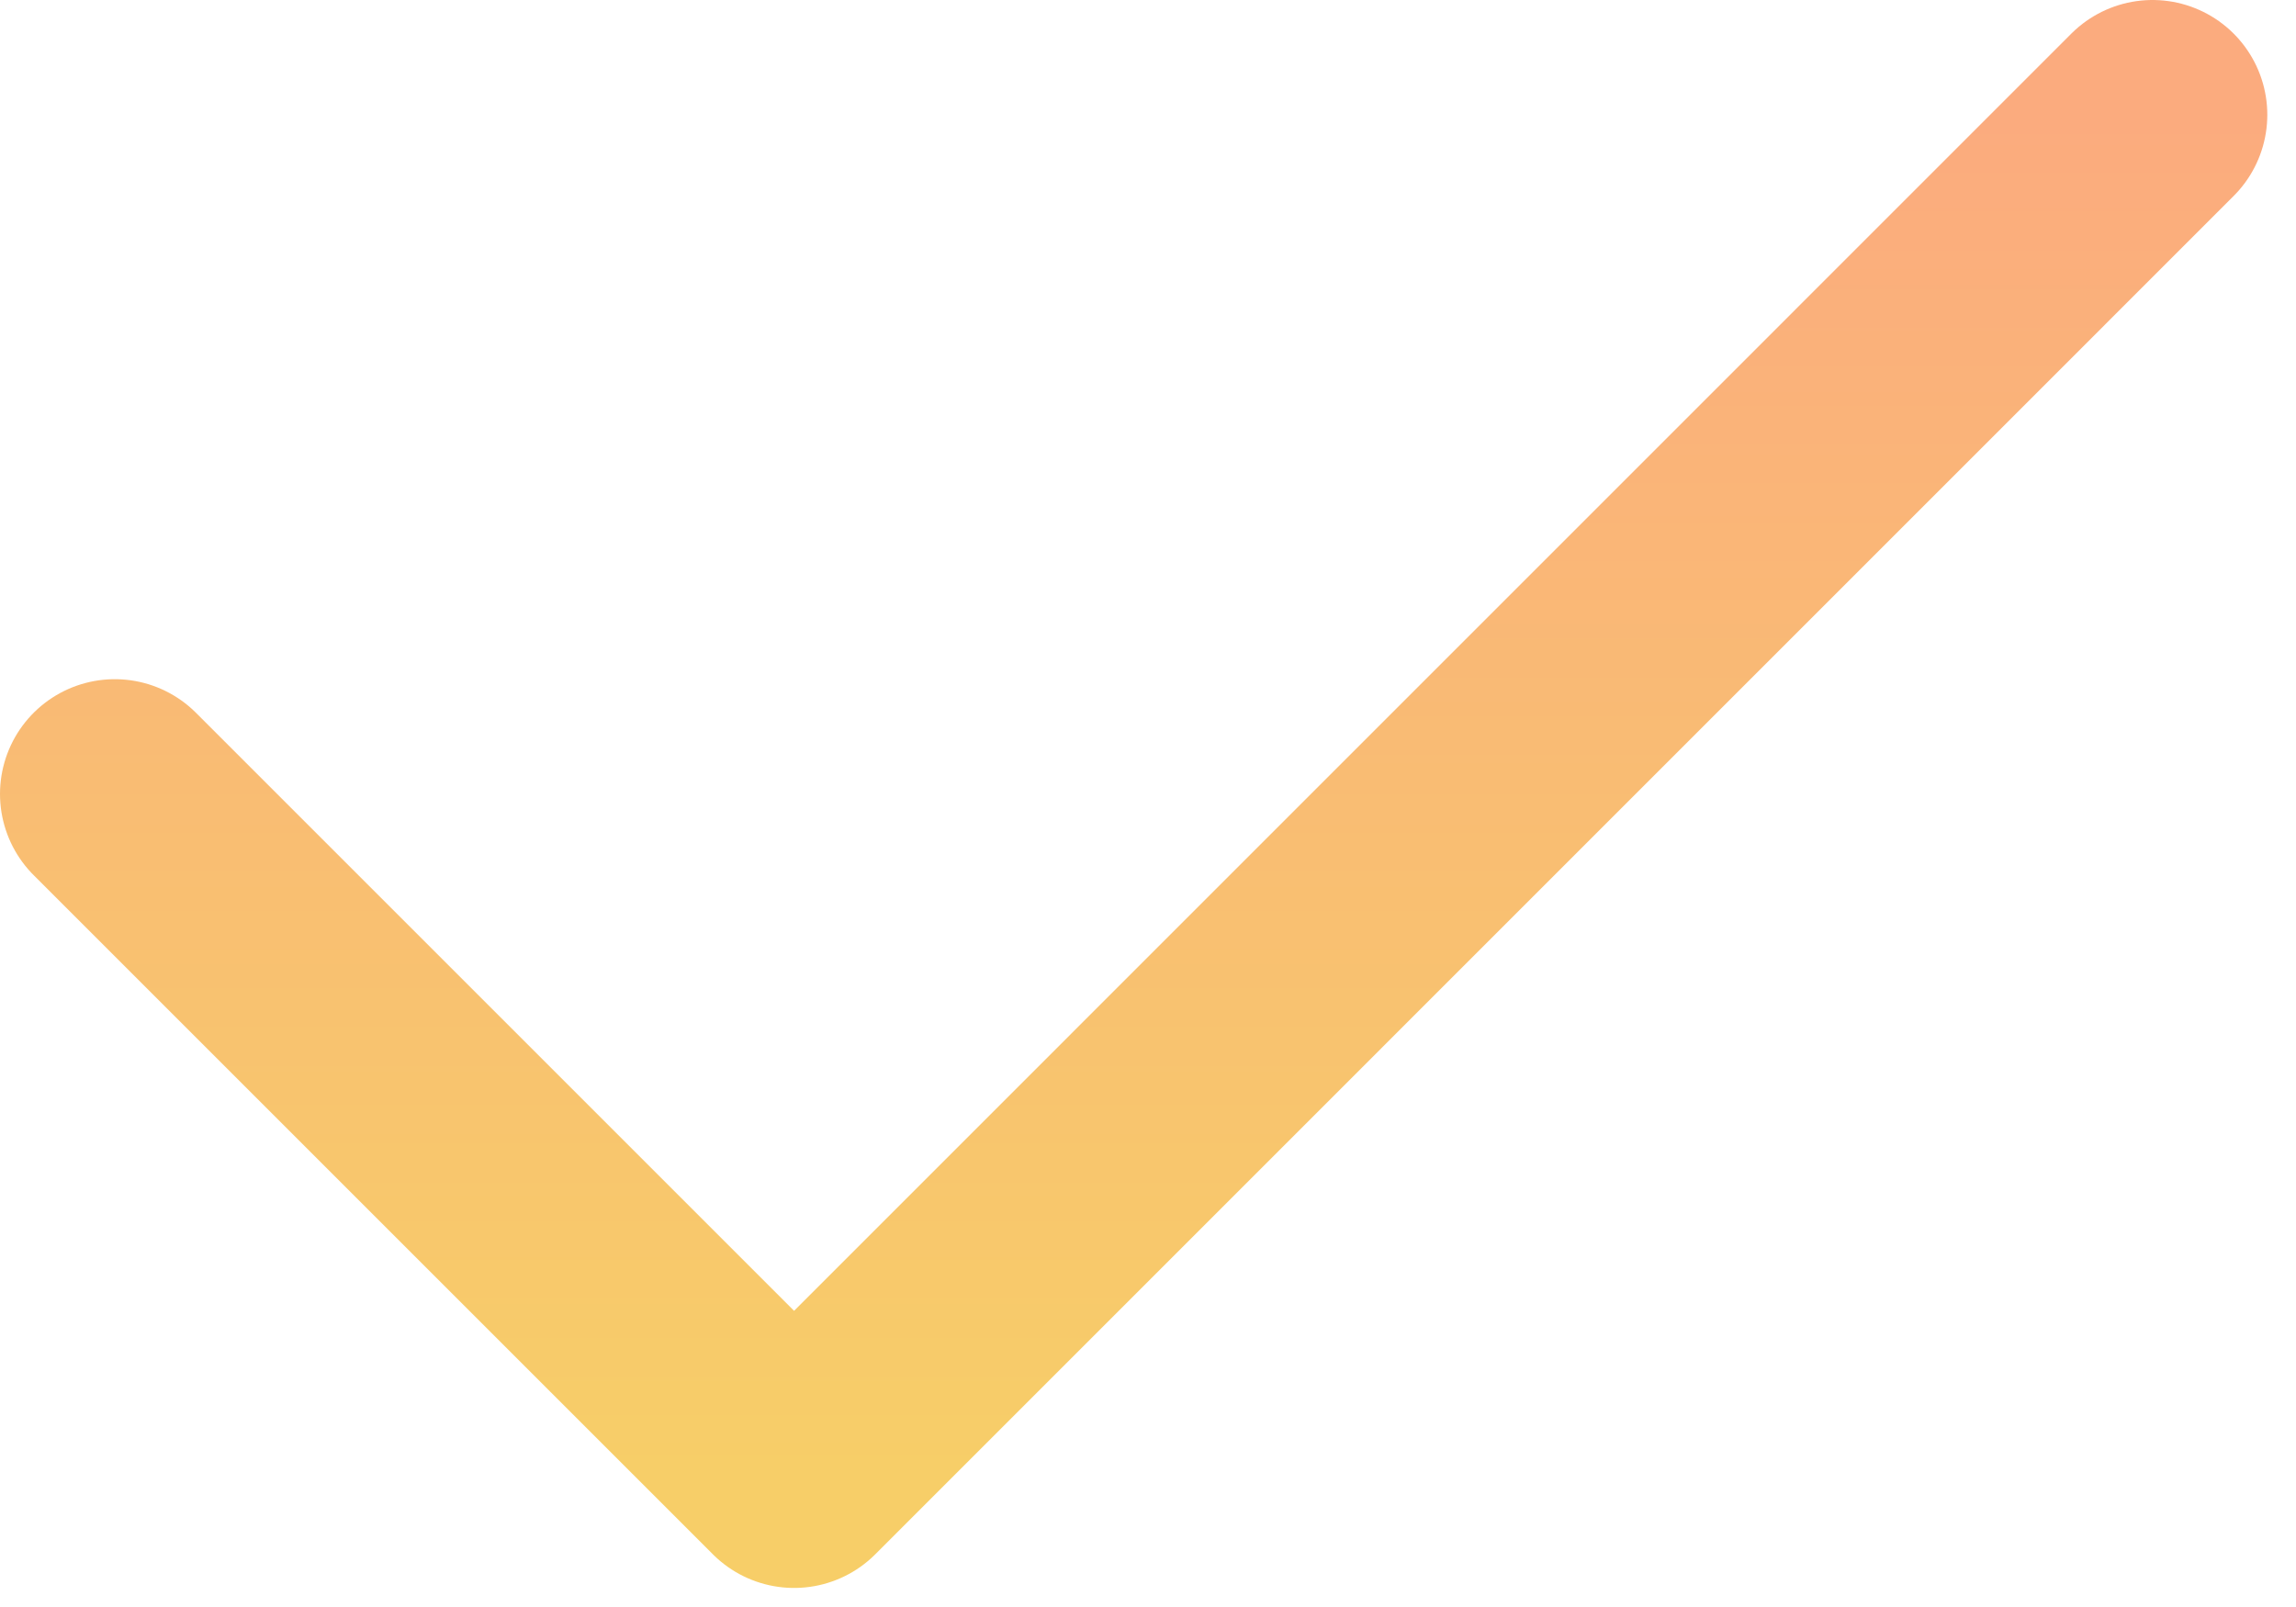
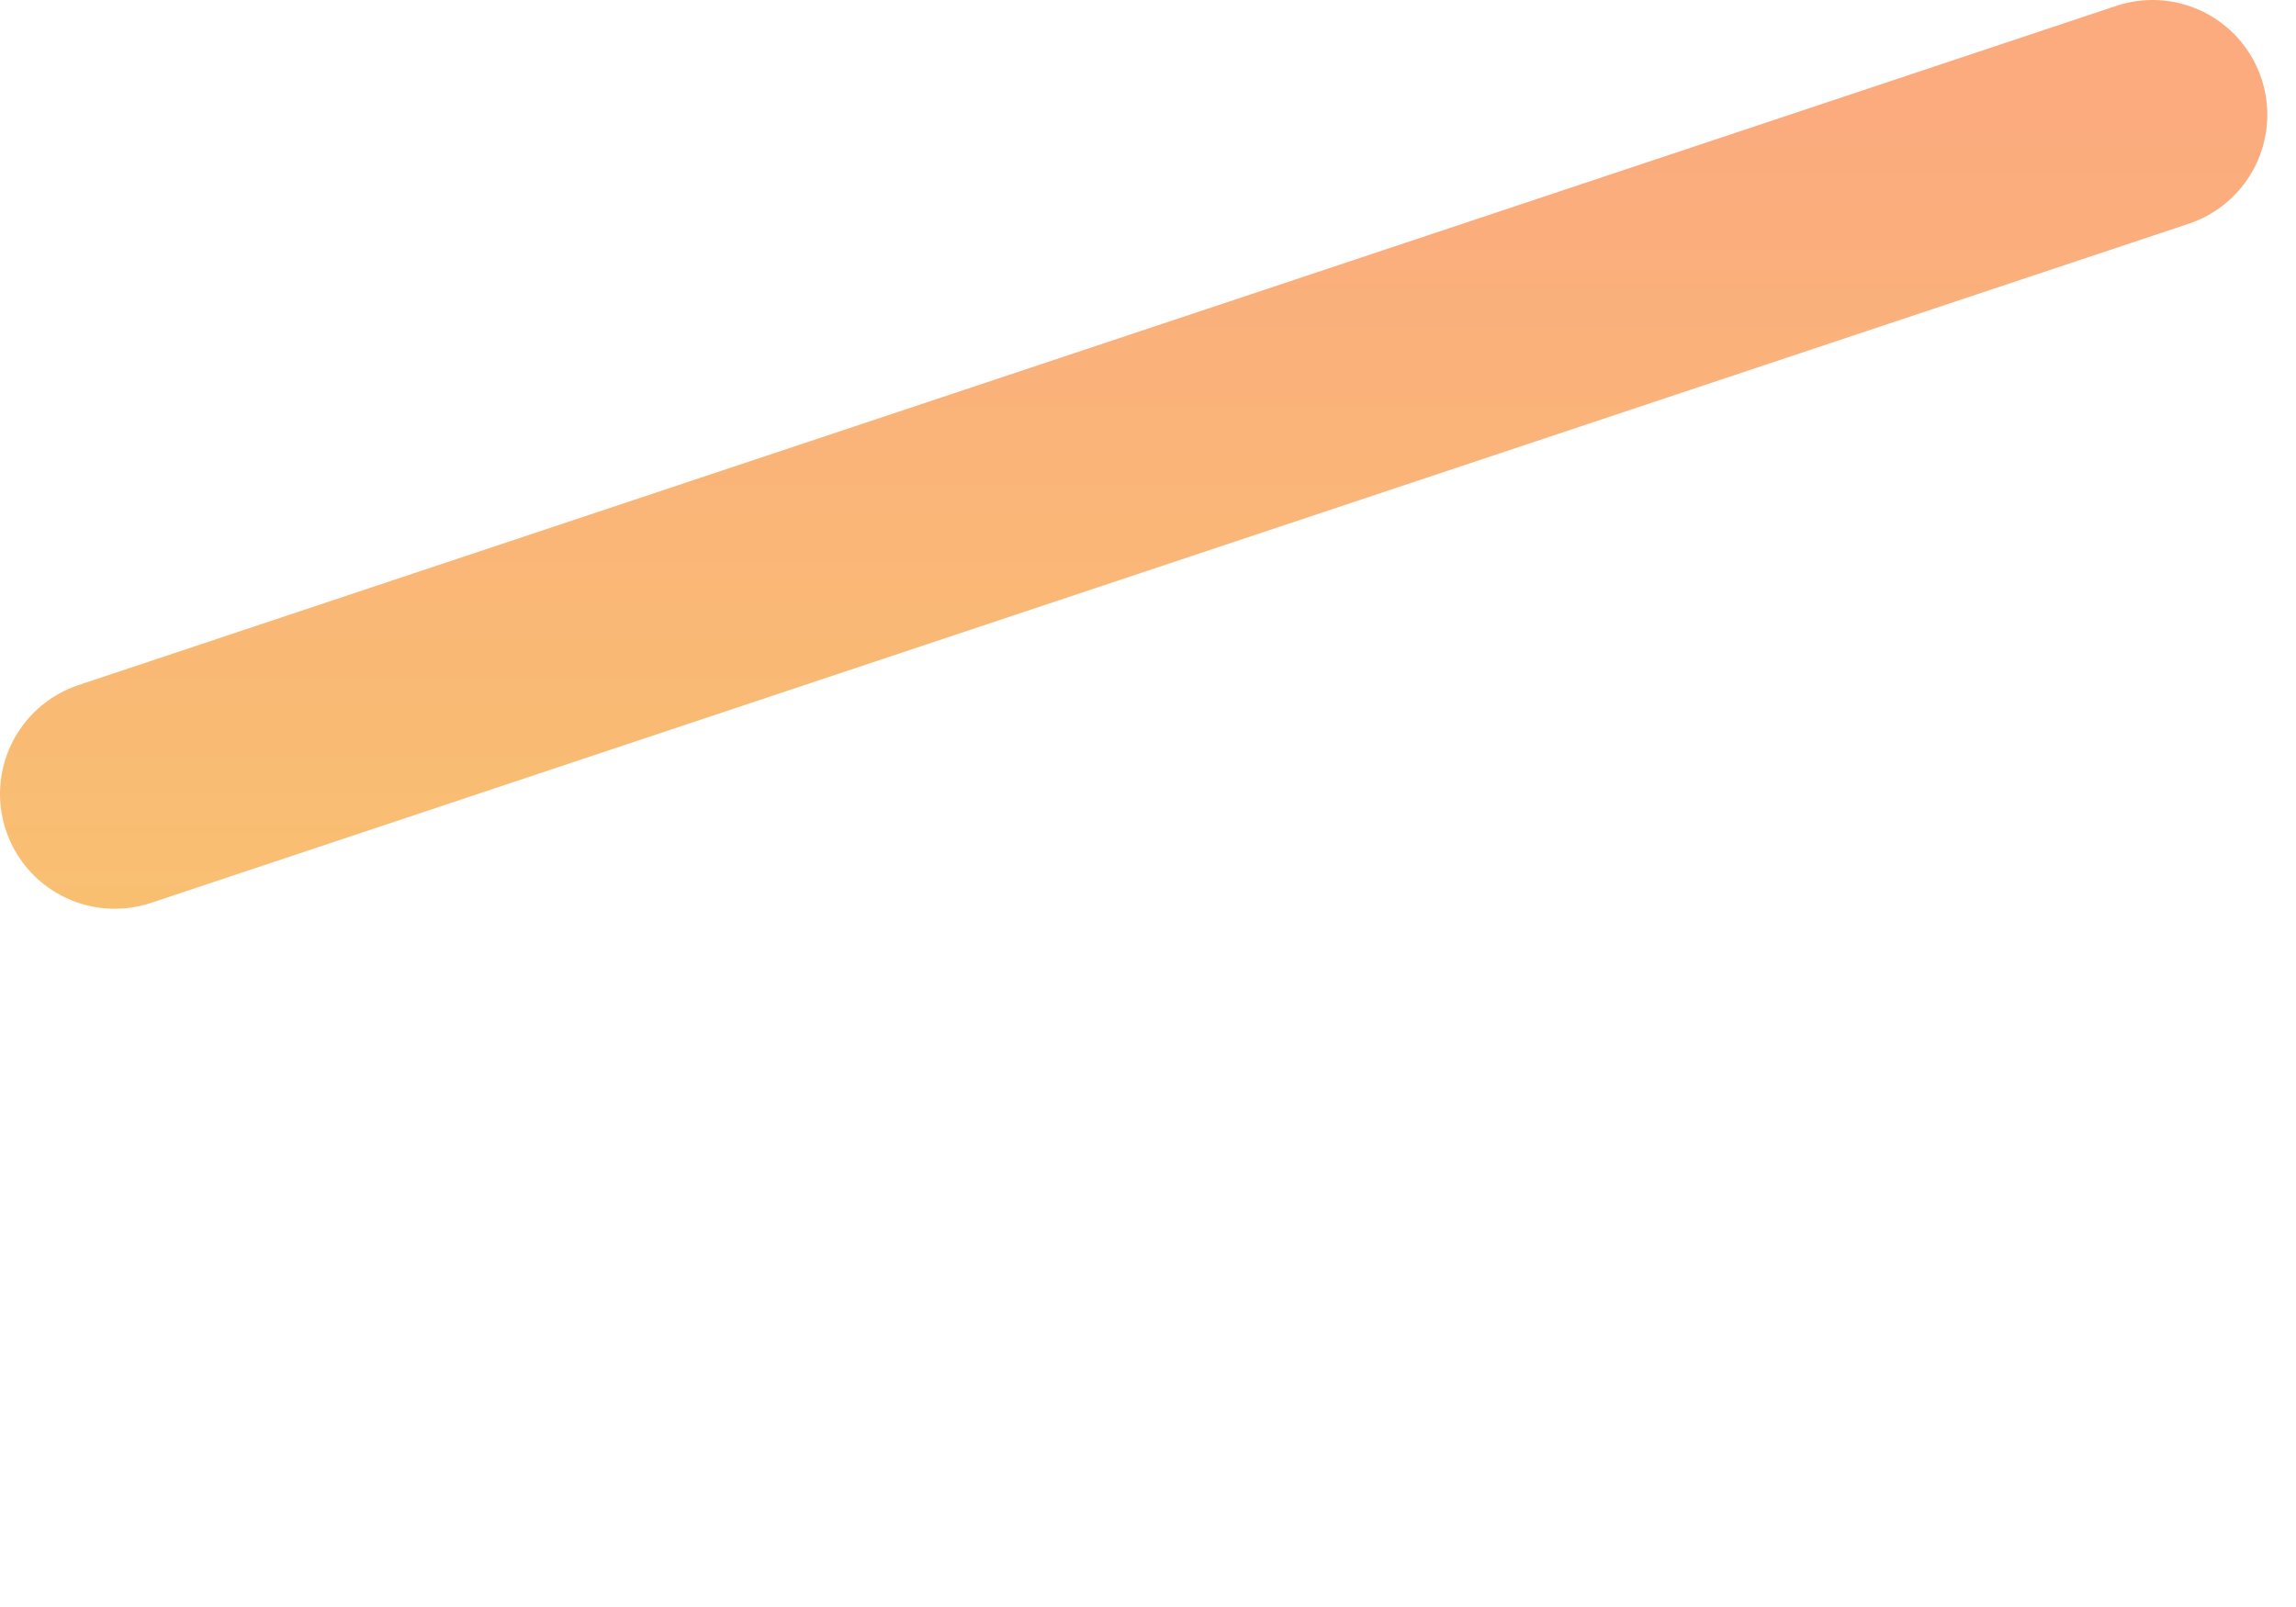
<svg xmlns="http://www.w3.org/2000/svg" width="20" height="14" viewBox="0 0 20 14" fill="none">
-   <path d="M1 6.917L6.917 12.834L18.75 1" stroke="url(#paint0_linear_79_1655)" stroke-width="2" stroke-linecap="round" stroke-linejoin="round" />
+   <path d="M1 6.917L18.75 1" stroke="url(#paint0_linear_79_1655)" stroke-width="2" stroke-linecap="round" stroke-linejoin="round" />
  <defs>
    <linearGradient id="paint0_linear_79_1655" x1="9.875" y1="1" x2="9.875" y2="12.834" gradientUnits="userSpaceOnUse">
      <stop stop-color="#FBAB7E" />
      <stop offset="1" stop-color="#F7CE68" />
    </linearGradient>
  </defs>
</svg>